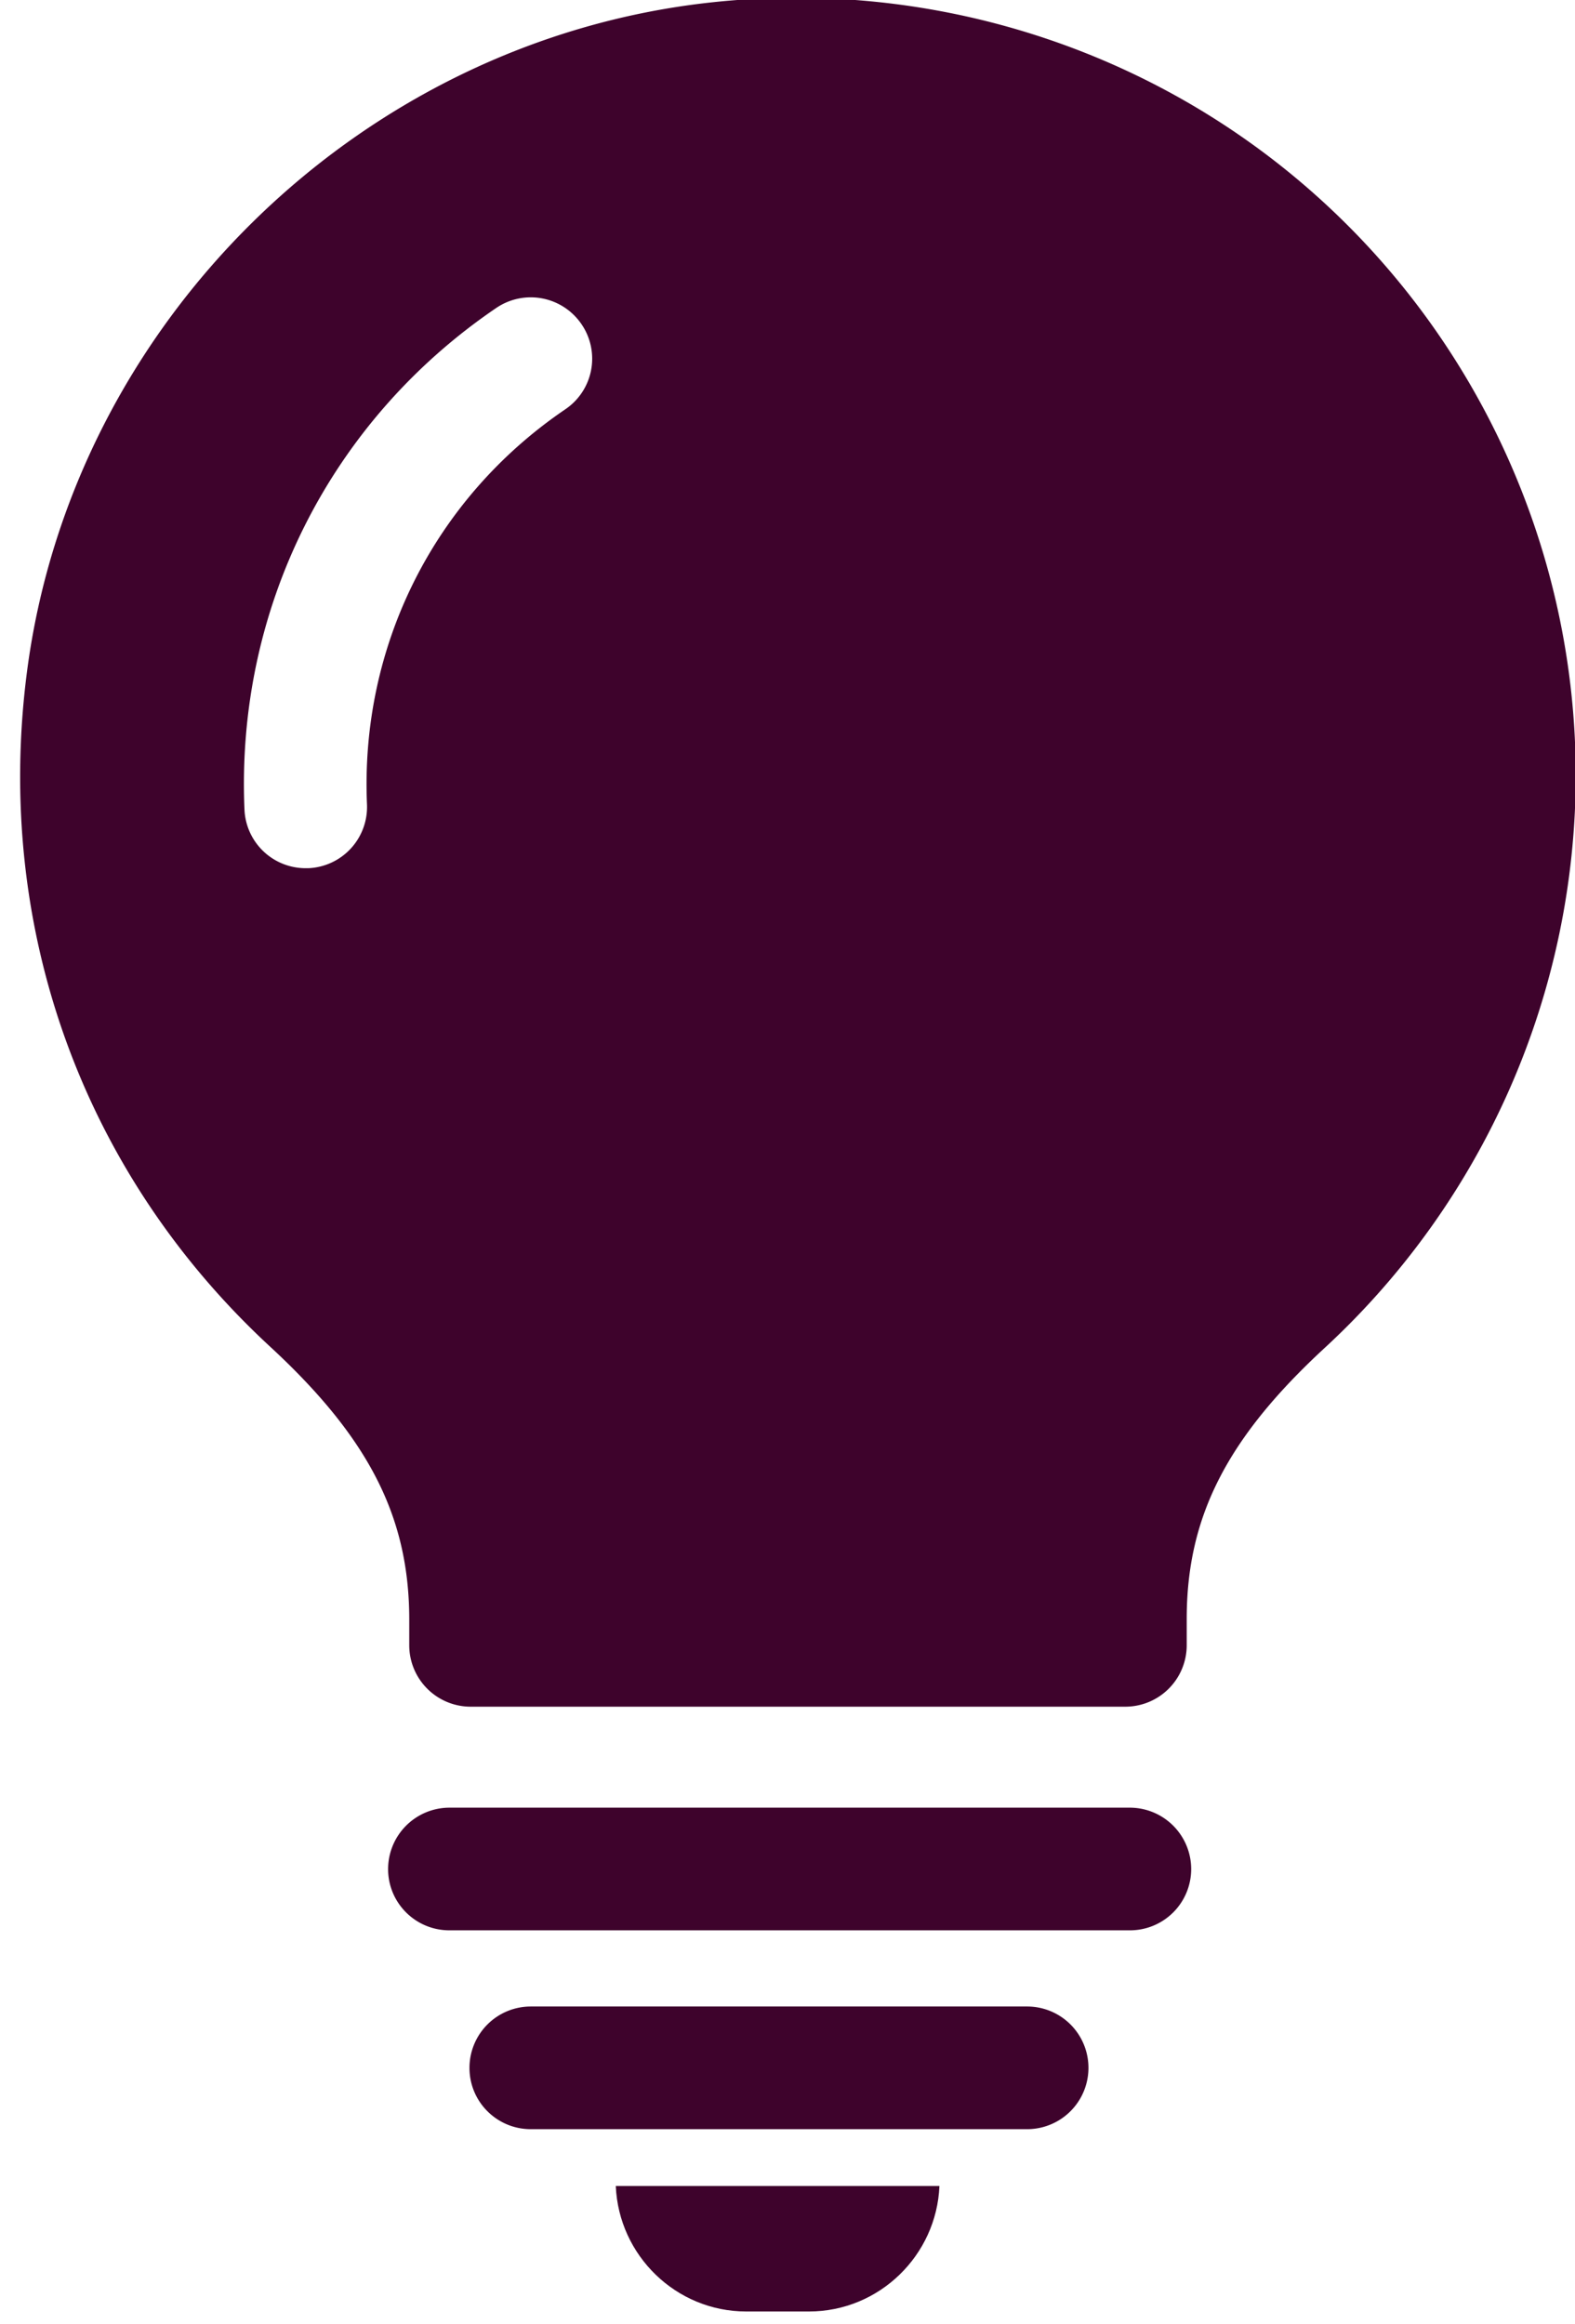
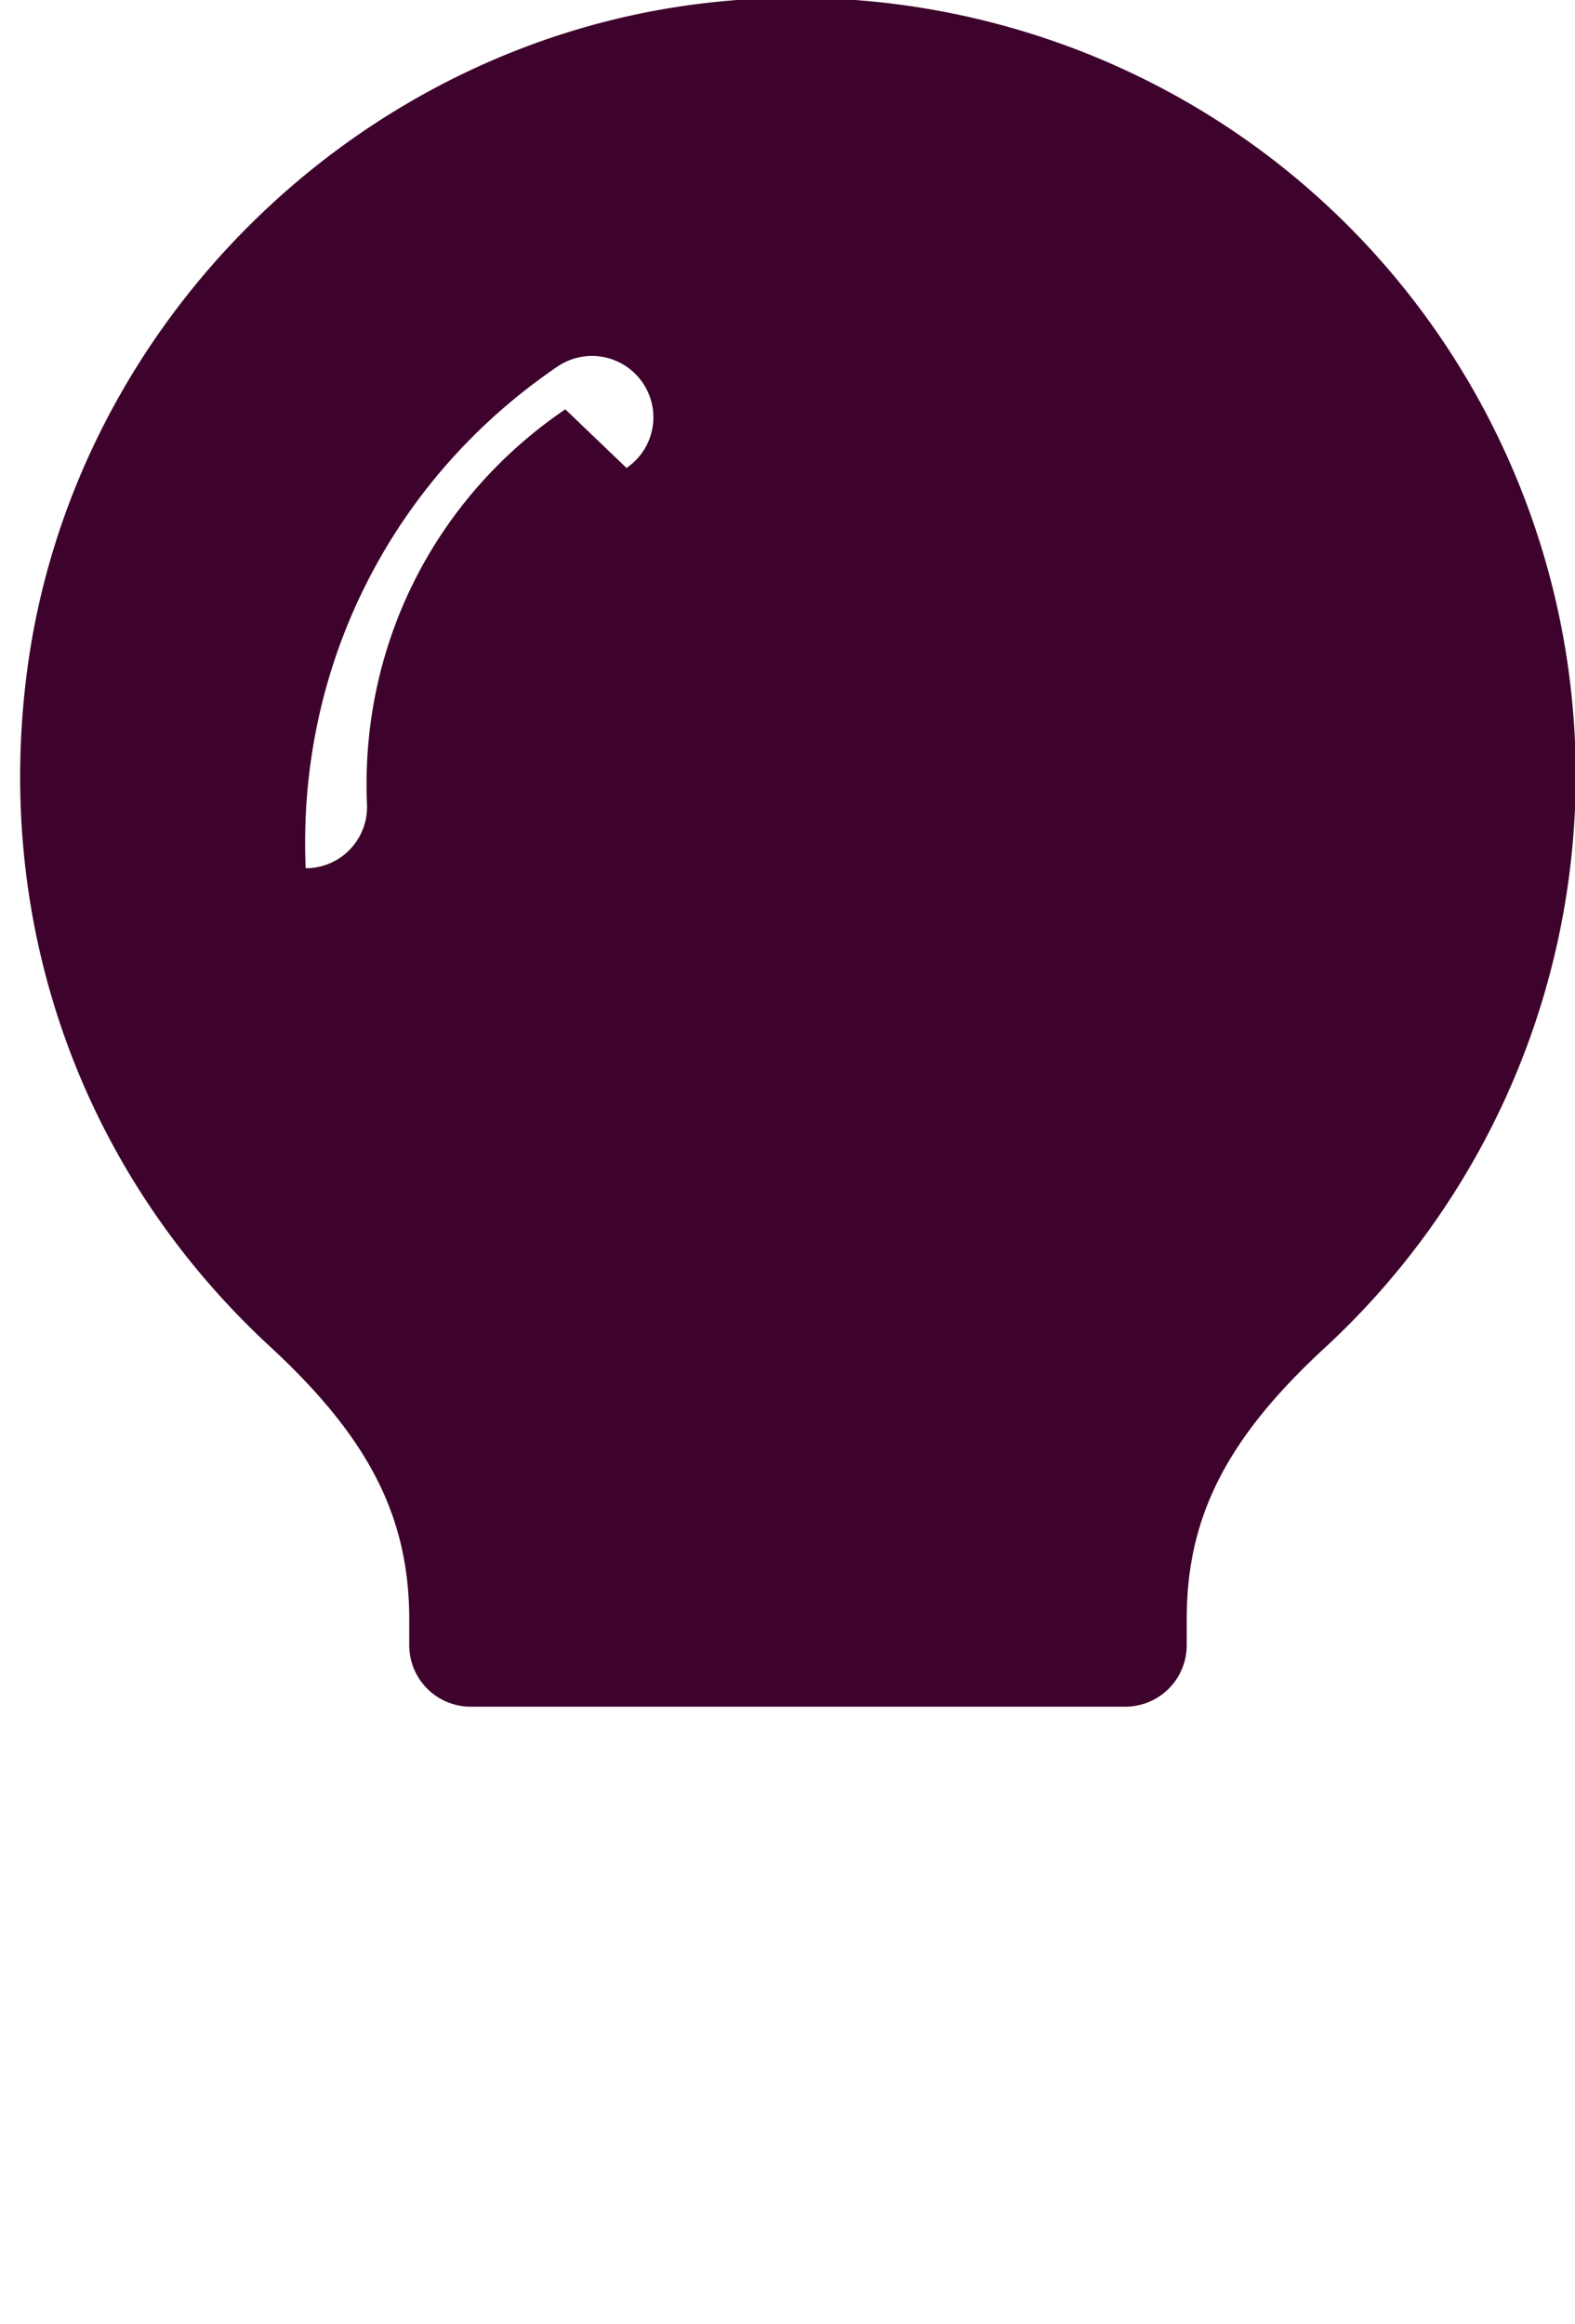
<svg xmlns="http://www.w3.org/2000/svg" width="40.67" height="60" viewBox="0 0 61 90" fill="#3e032c">
  <g>
    <g transform="translate(-310 -1438)">
-       <path id="a9k4a" d="M360.997 1445.59c-6.372-5.71-14.935-8.44-23.514-7.49-13.563 1.5-24.683 12.4-26.44 25.91-1.287 9.9 2.149 19.43 9.43 26.15 3.818 3.53 5.376 6.59 5.376 10.56v.99a2.38 2.38 0 0 0 2.374 2.38h25.365a2.38 2.38 0 0 0 2.375-2.38v-1.02c0-3.95 1.553-7 5.362-10.51a30.214 30.214 0 0 0 9.706-22.14c0-8.56-3.657-16.74-10.034-22.45zm-29.104 8.26c-5.076 3.45-7.947 9.16-7.681 15.3a2.373 2.373 0 0 1-2.271 2.47h-.103a2.37 2.37 0 0 1-2.371-2.27c-.337-7.79 3.312-15.05 9.76-19.43a2.377 2.377 0 0 1 3.298.64 2.365 2.365 0 0 1-.632 3.29z" />
+       <path id="a9k4a" d="M360.997 1445.59c-6.372-5.71-14.935-8.44-23.514-7.49-13.563 1.5-24.683 12.4-26.44 25.91-1.287 9.9 2.149 19.43 9.43 26.15 3.818 3.53 5.376 6.59 5.376 10.56v.99a2.38 2.38 0 0 0 2.374 2.38h25.365a2.38 2.38 0 0 0 2.375-2.38v-1.02c0-3.95 1.553-7 5.362-10.51a30.214 30.214 0 0 0 9.706-22.14c0-8.56-3.657-16.74-10.034-22.45zm-29.104 8.26c-5.076 3.45-7.947 9.16-7.681 15.3a2.373 2.373 0 0 1-2.271 2.47h-.103c-.337-7.79 3.312-15.05 9.76-19.43a2.377 2.377 0 0 1 3.298.64 2.365 2.365 0 0 1-.632 3.29z" />
    </g>
    <g transform="translate(-310 -1438)">
-       <path id="a9k4b" d="M353.761 1508h-26.357a2.38 2.38 0 0 0-2.374 2.38c0 1.31 1.064 2.37 2.374 2.37h26.357a2.372 2.372 0 0 0 2.375-2.37 2.38 2.38 0 0 0-2.375-2.38z" />
-     </g>
+       </g>
    <g transform="translate(-310 -1438)">
-       <path id="a9k4c" d="M349.782 1515.7h-19.226a2.374 2.374 0 0 0-2.374 2.38c0 1.31 1.063 2.37 2.374 2.37h19.226a2.374 2.374 0 1 0 0-4.75z" />
-     </g>
+       </g>
    <g transform="translate(-310 -1438)">
-       <path id="a9k4d" d="M333.849 1522.65c.113 2.69 2.333 4.86 5.052 4.86h2.432c2.719 0 4.94-2.17 5.052-4.86z" />
-     </g>
+       </g>
  </g>
</svg>